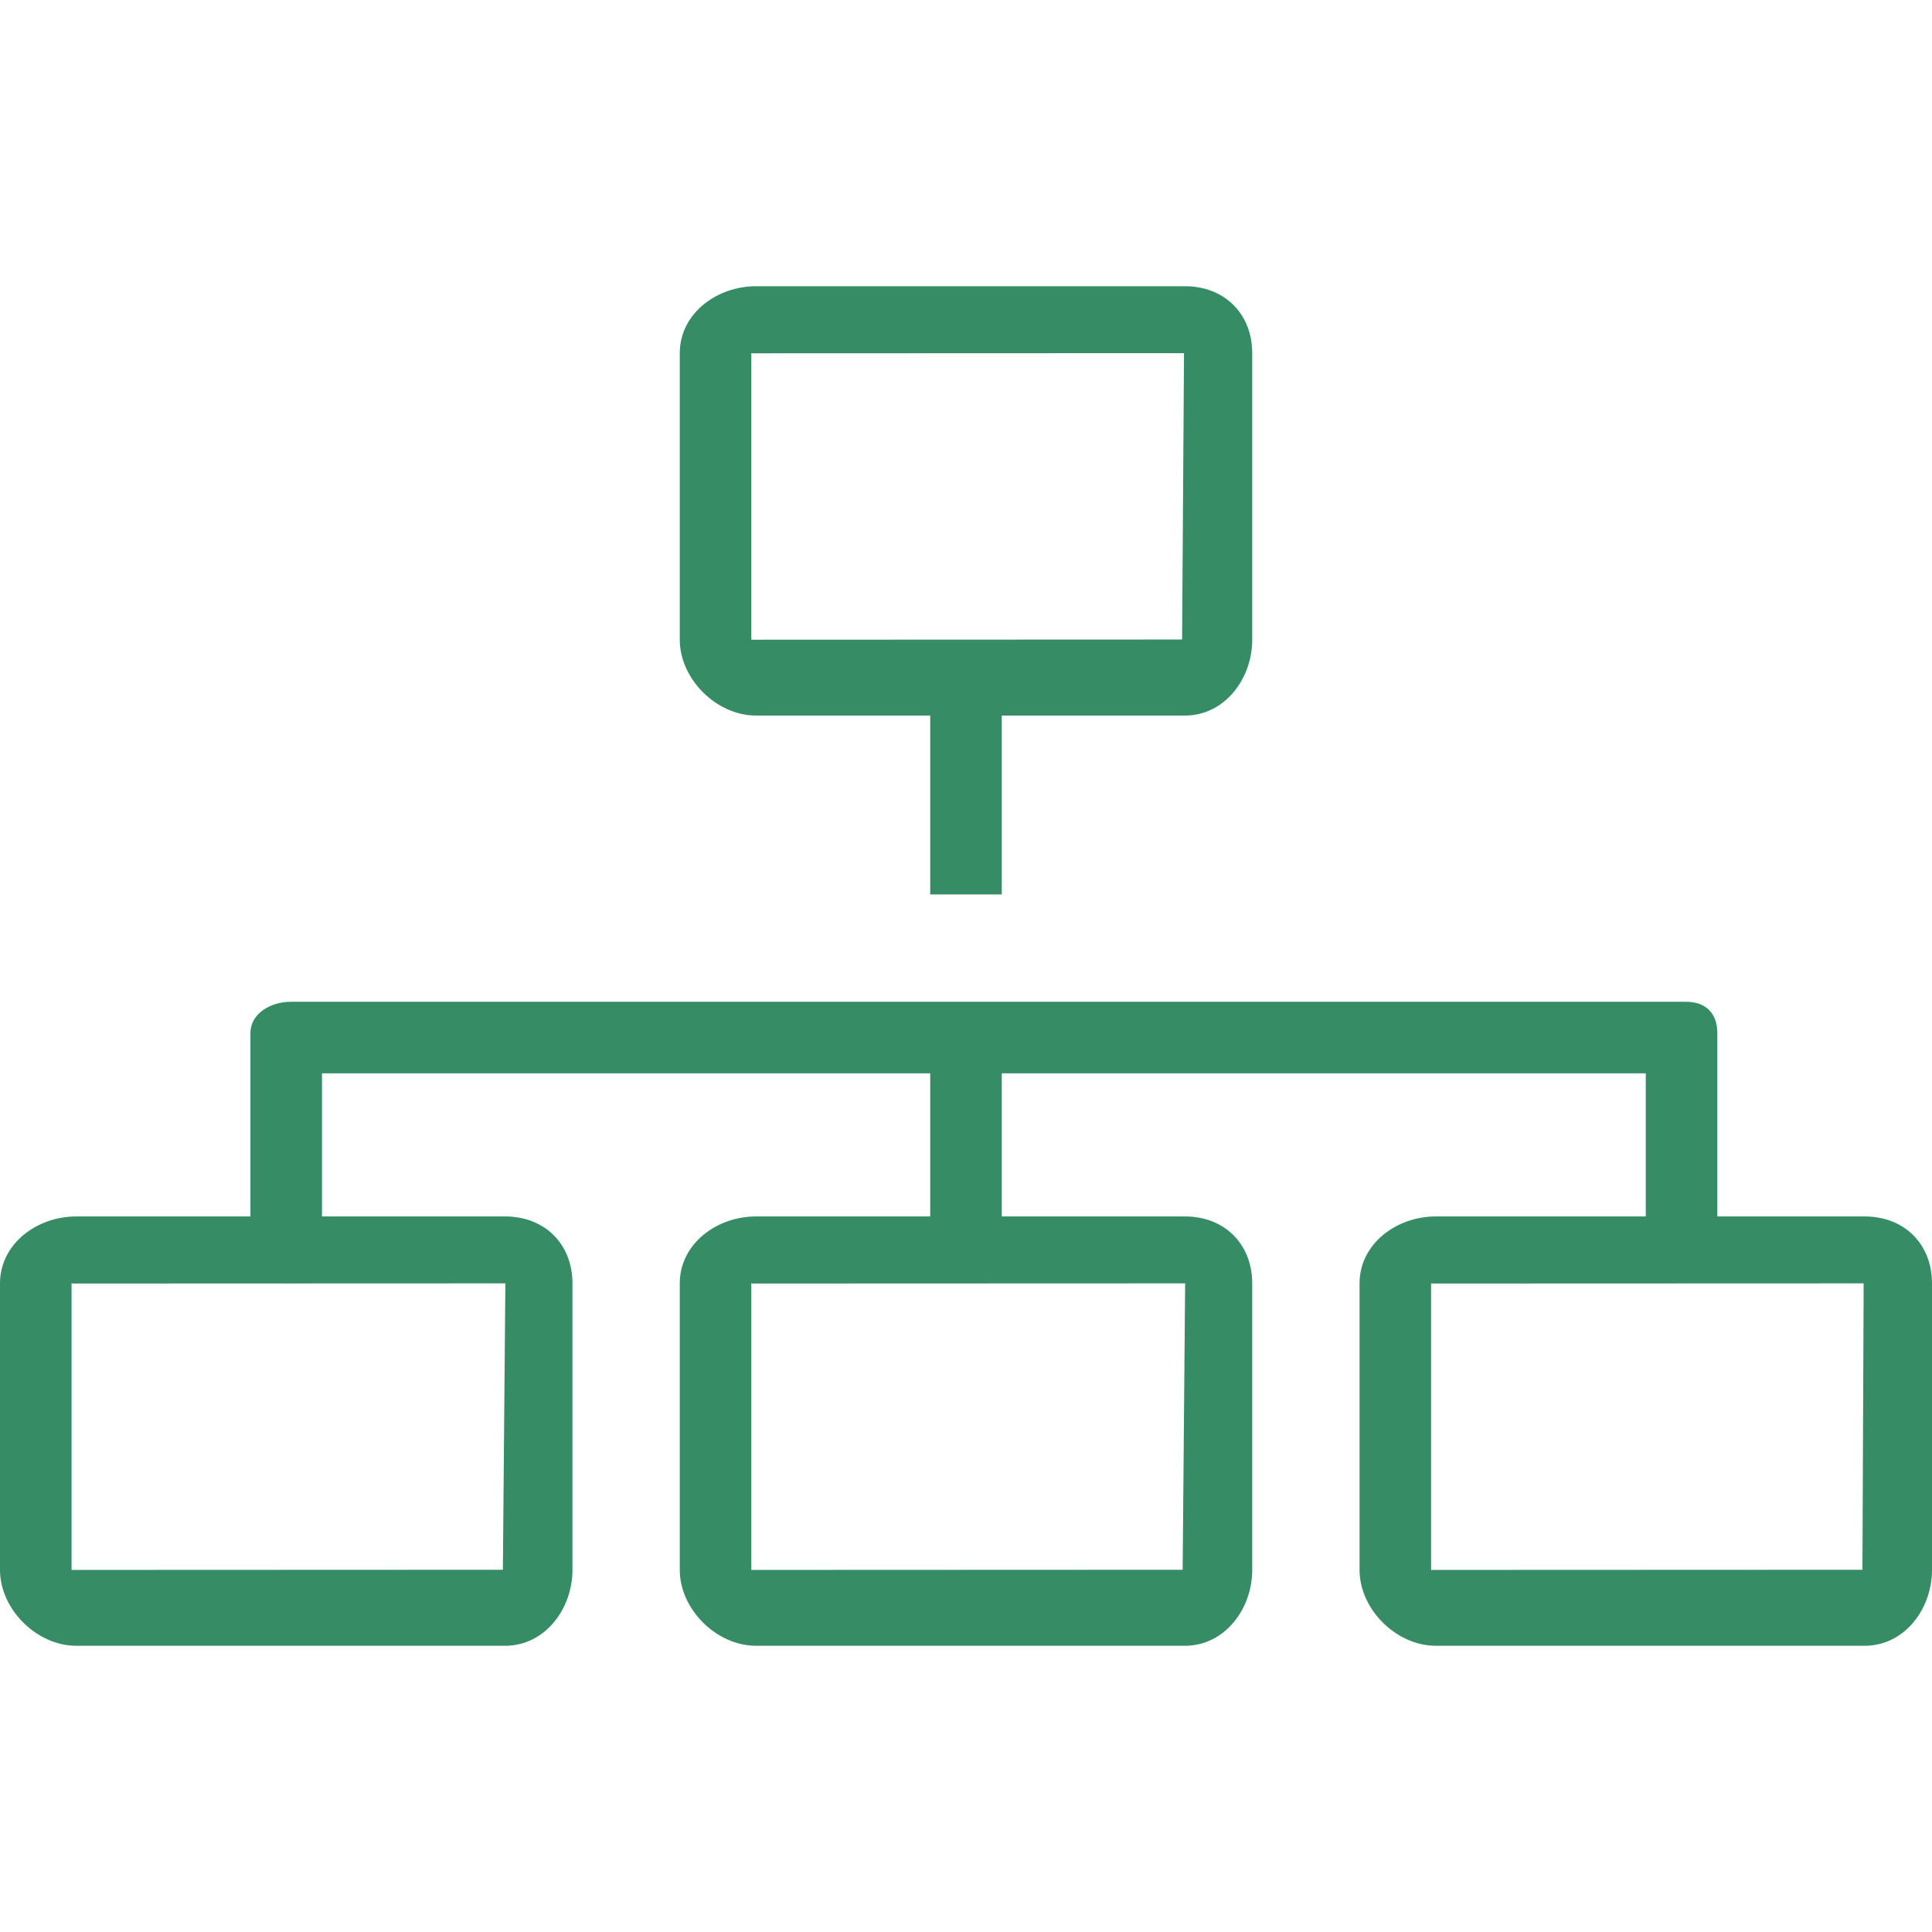
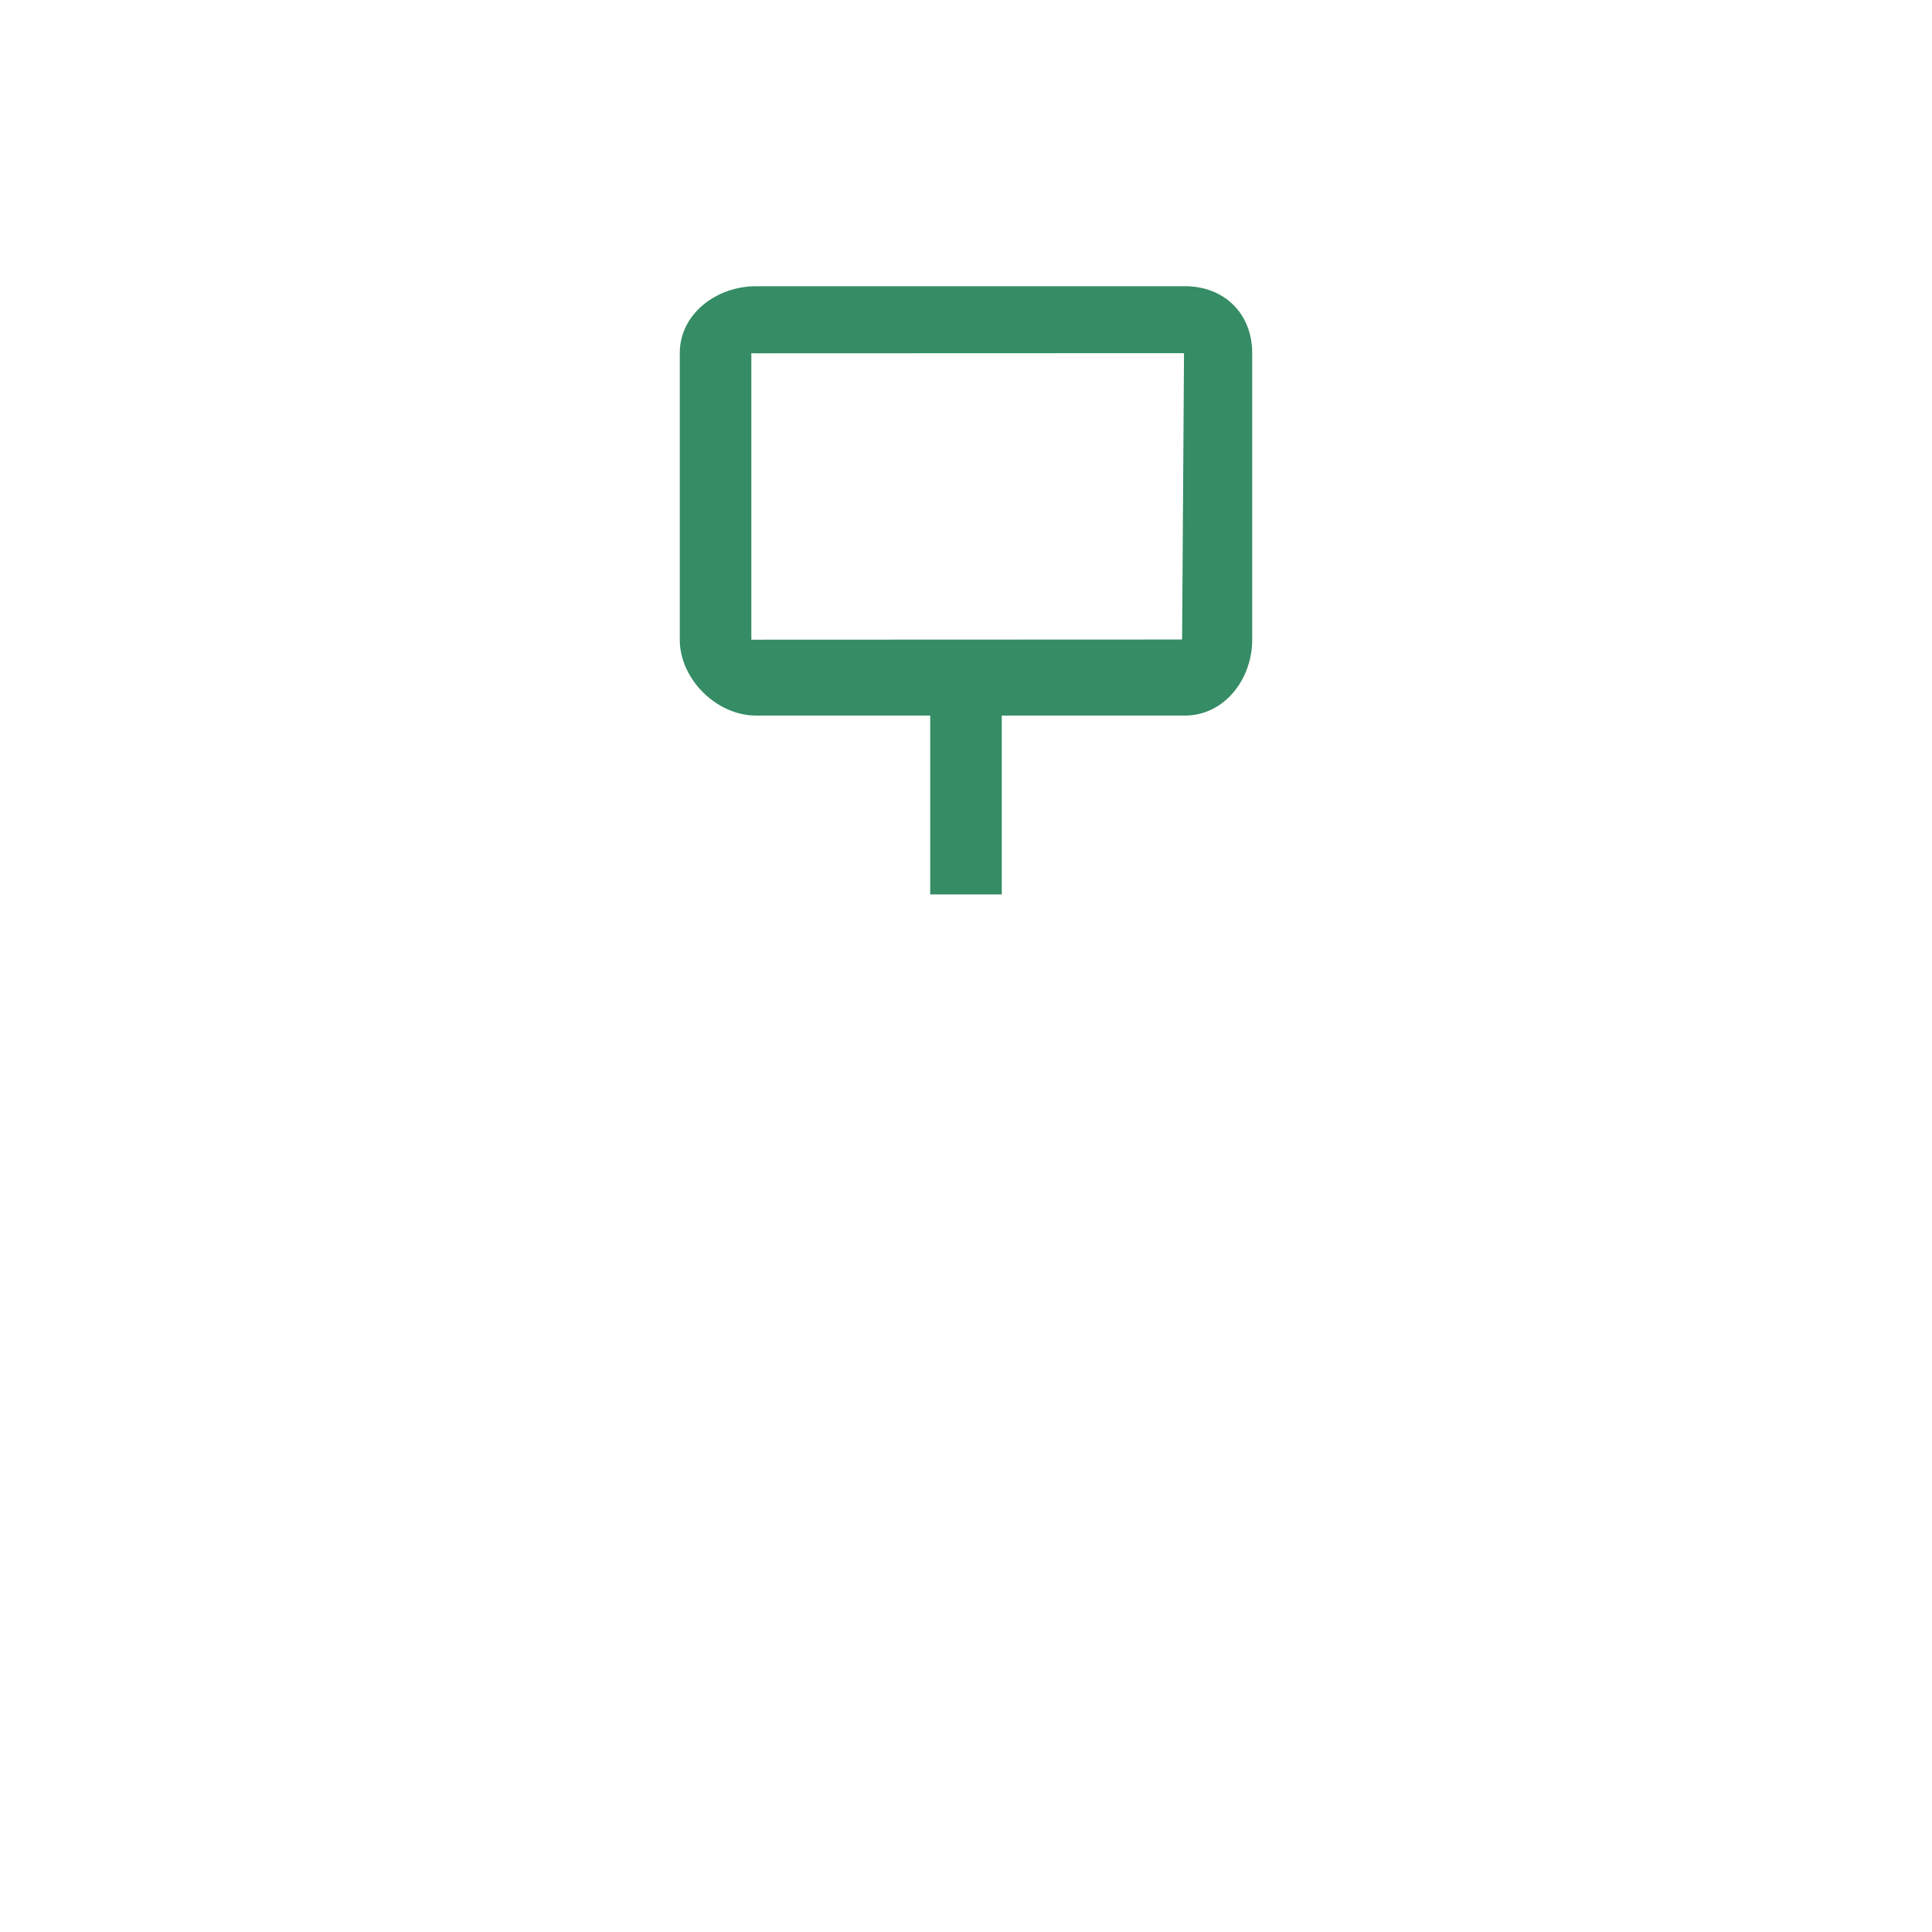
<svg xmlns="http://www.w3.org/2000/svg" version="1.1" id="Layer_1" x="0px" y="0px" viewBox="0 0 512 512" style="enable-background:new 0 0 512 512;" xml:space="preserve" fill="#358c65">
  <g>
    <g>
-       <path d="M314.009,75.852H200.361c-10.491,0-20.213,7.301-20.213,17.736v75.94c0,10.431,9.722,20.102,20.213,20.102h46.157v47.407    h18.963V189.63h48.528c10.491,0,17.842-9.671,17.842-20.102v-75.94C331.852,83.153,324.5,75.852,314.009,75.852z M313.269,169.482    l-114.158,0.046v-75.94l0.657,0.042l114.009-0.042L313.269,169.482z" />
+       <path d="M314.009,75.852H200.361c-10.491,0-20.213,7.301-20.213,17.736v75.94c0,10.431,9.722,20.102,20.213,20.102h46.157v47.407    h18.963V189.63h48.528c10.491,0,17.842-9.671,17.842-20.102v-75.94C331.852,83.153,324.5,75.852,314.009,75.852z M313.269,169.482    l-114.158,0.046v-75.94l0.657,0.042l114.009-0.042L313.269,169.482" />
    </g>
  </g>
  <g>
    <g>
-       <path d="M494.158,322.37h-39.046v-48.593c0-5.236-3.06-8.296-8.296-8.296H77.037c-5.236,0-10.667,3.06-10.667,8.296v48.593H20.213    C9.722,322.37,0,329.671,0,340.106v75.94c0,10.431,9.722,20.102,20.213,20.102h113.648c10.491,0,17.843-9.671,17.843-20.102    v-75.94c0-10.435-7.352-17.736-17.843-17.736H85.333v-37.926h161.185v37.926h-46.157c-10.491,0-20.213,7.301-20.213,17.736v75.94    c0,10.431,9.722,20.102,20.213,20.102h113.648c10.491,0,17.842-9.671,17.842-20.102v-75.94c0-10.435-7.352-17.736-17.842-17.736    h-48.528v-37.926h170.667v37.926h-55.639c-10.491,0-20.213,7.301-20.213,17.736v75.94c0,10.431,9.722,20.102,20.213,20.102    h113.648c10.491,0,17.842-9.671,17.842-20.102v-75.94C512,329.671,504.648,322.37,494.158,322.37z M133.926,340.106L133.269,416    l-114.306,0.046v-75.94l0.657,0.042l57.017-0.021c0.036,0.001,0.214,0.021,0.251,0.021c0.037,0,0.141-0.02,0.177-0.021    L133.926,340.106z M314.074,340.106L313.417,416l-114.306,0.046v-75.94l0.657,0.042L314.074,340.106z M493.565,416l-114.306,0.046    v-75.94l0.657,0.042l66.483-0.024c0.042,0.001,0.224,0.024,0.267,0.024s0.152-0.023,0.194-0.024l47.028-0.017L493.565,416z" />
-     </g>
+       </g>
  </g>
  <g>
</g>
  <g>
</g>
  <g>
</g>
  <g>
</g>
  <g>
</g>
  <g>
</g>
  <g>
</g>
  <g>
</g>
  <g>
</g>
  <g>
</g>
  <g>
</g>
  <g>
</g>
  <g>
</g>
  <g>
</g>
  <g>
</g>
</svg>